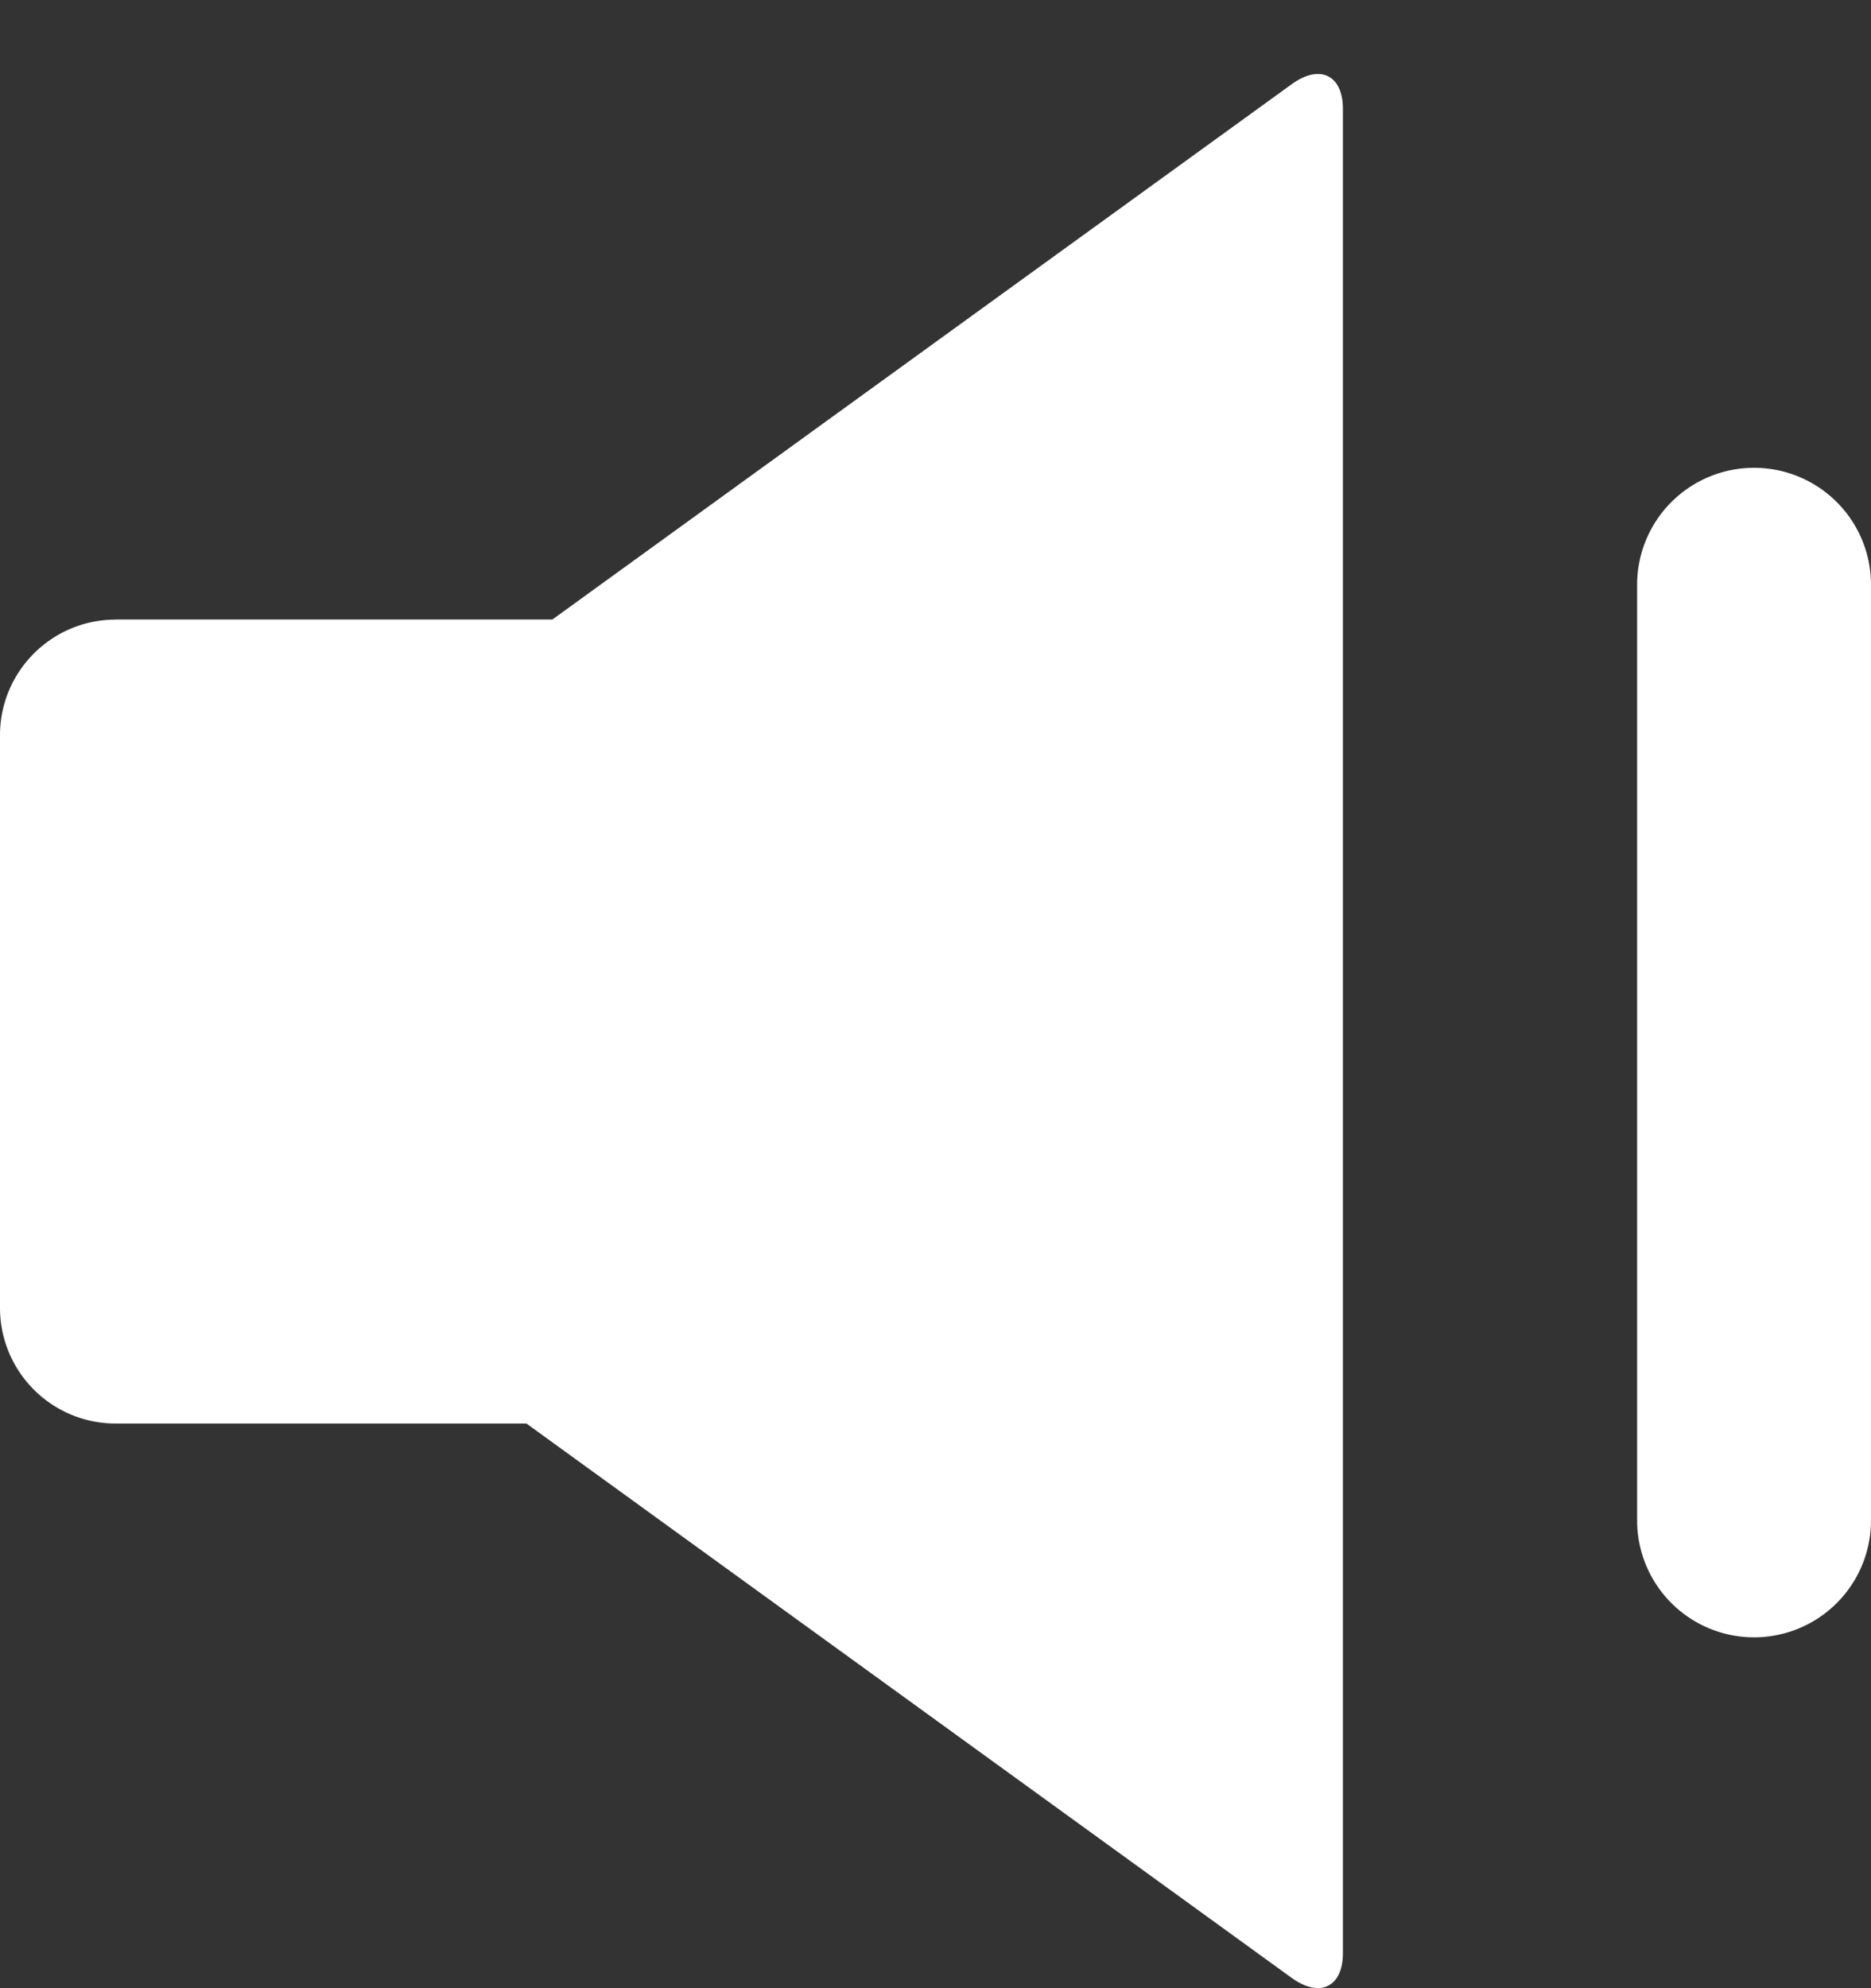
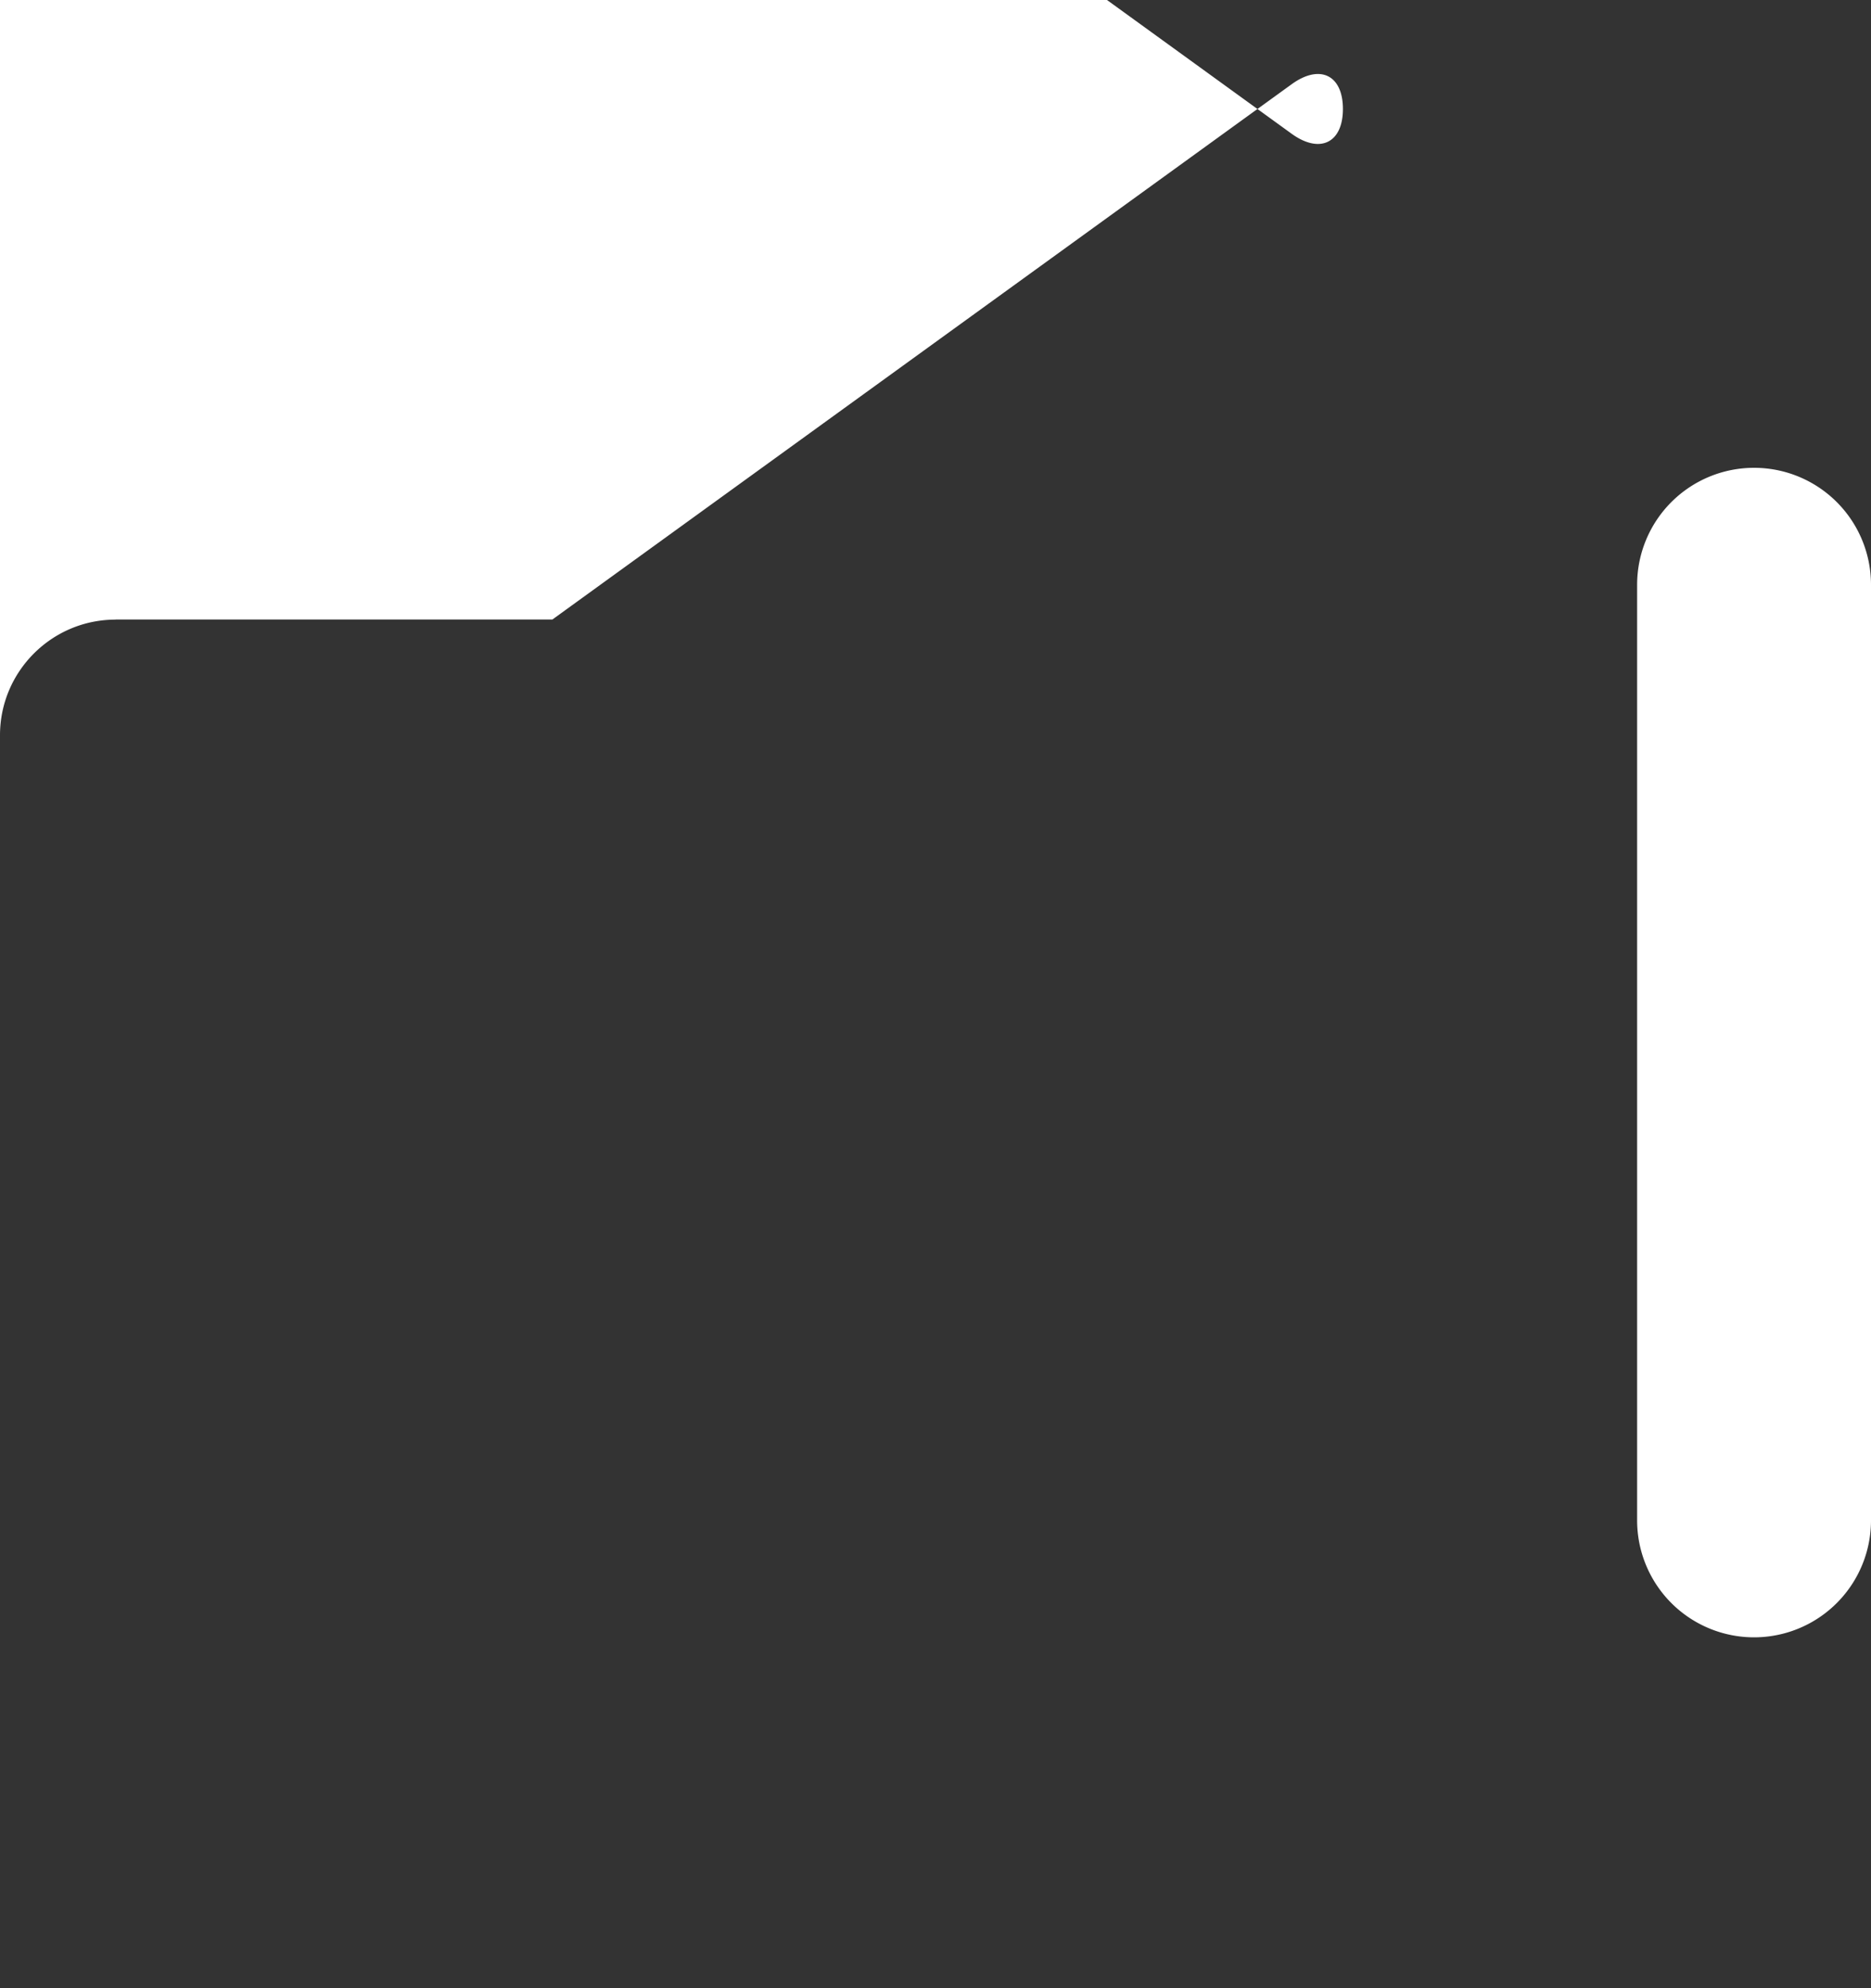
<svg xmlns="http://www.w3.org/2000/svg" width="16" height="17" viewBox="0 0 16 17" fill="none">
  <rect x="0" y="0" width="16" height="17" fill="#333333" stroke="none" />
-   <path fill-rule="evenodd" clip-rule="evenodd" d="M.989 5.297h3.735L11.046.72c.24-.174.438-.08.438.212V16.7c0 .29-.197.386-.438.212l-6.544-4.74H.989a.989.989 0 0 1-.989-.99V6.287c0-.546.443-.989.989-.989ZM15 4a1 1 0 0 0-1 1v8a1 1 0 1 0 2 0V5a1 1 0 0 0-1-1Z" fill="#fff" />
+   <path fill-rule="evenodd" clip-rule="evenodd" d="M.989 5.297h3.735L11.046.72c.24-.174.438-.08.438.212c0 .29-.197.386-.438.212l-6.544-4.74H.989a.989.989 0 0 1-.989-.99V6.287c0-.546.443-.989.989-.989ZM15 4a1 1 0 0 0-1 1v8a1 1 0 1 0 2 0V5a1 1 0 0 0-1-1Z" fill="#fff" />
</svg>